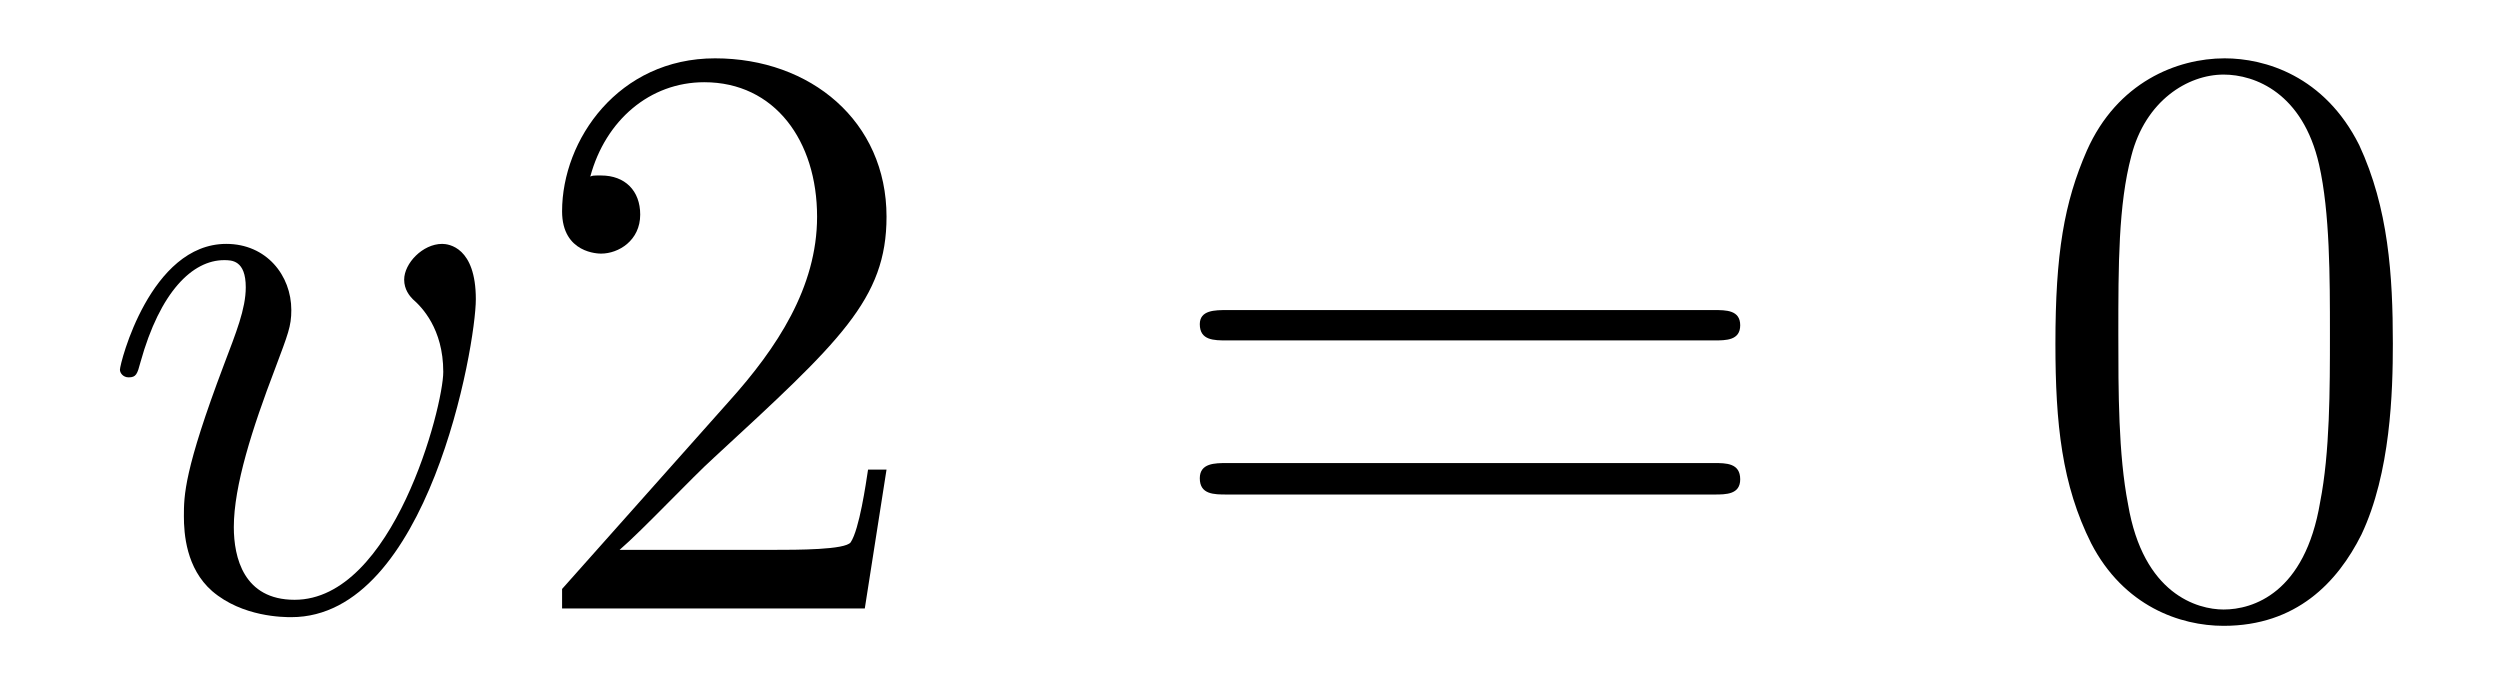
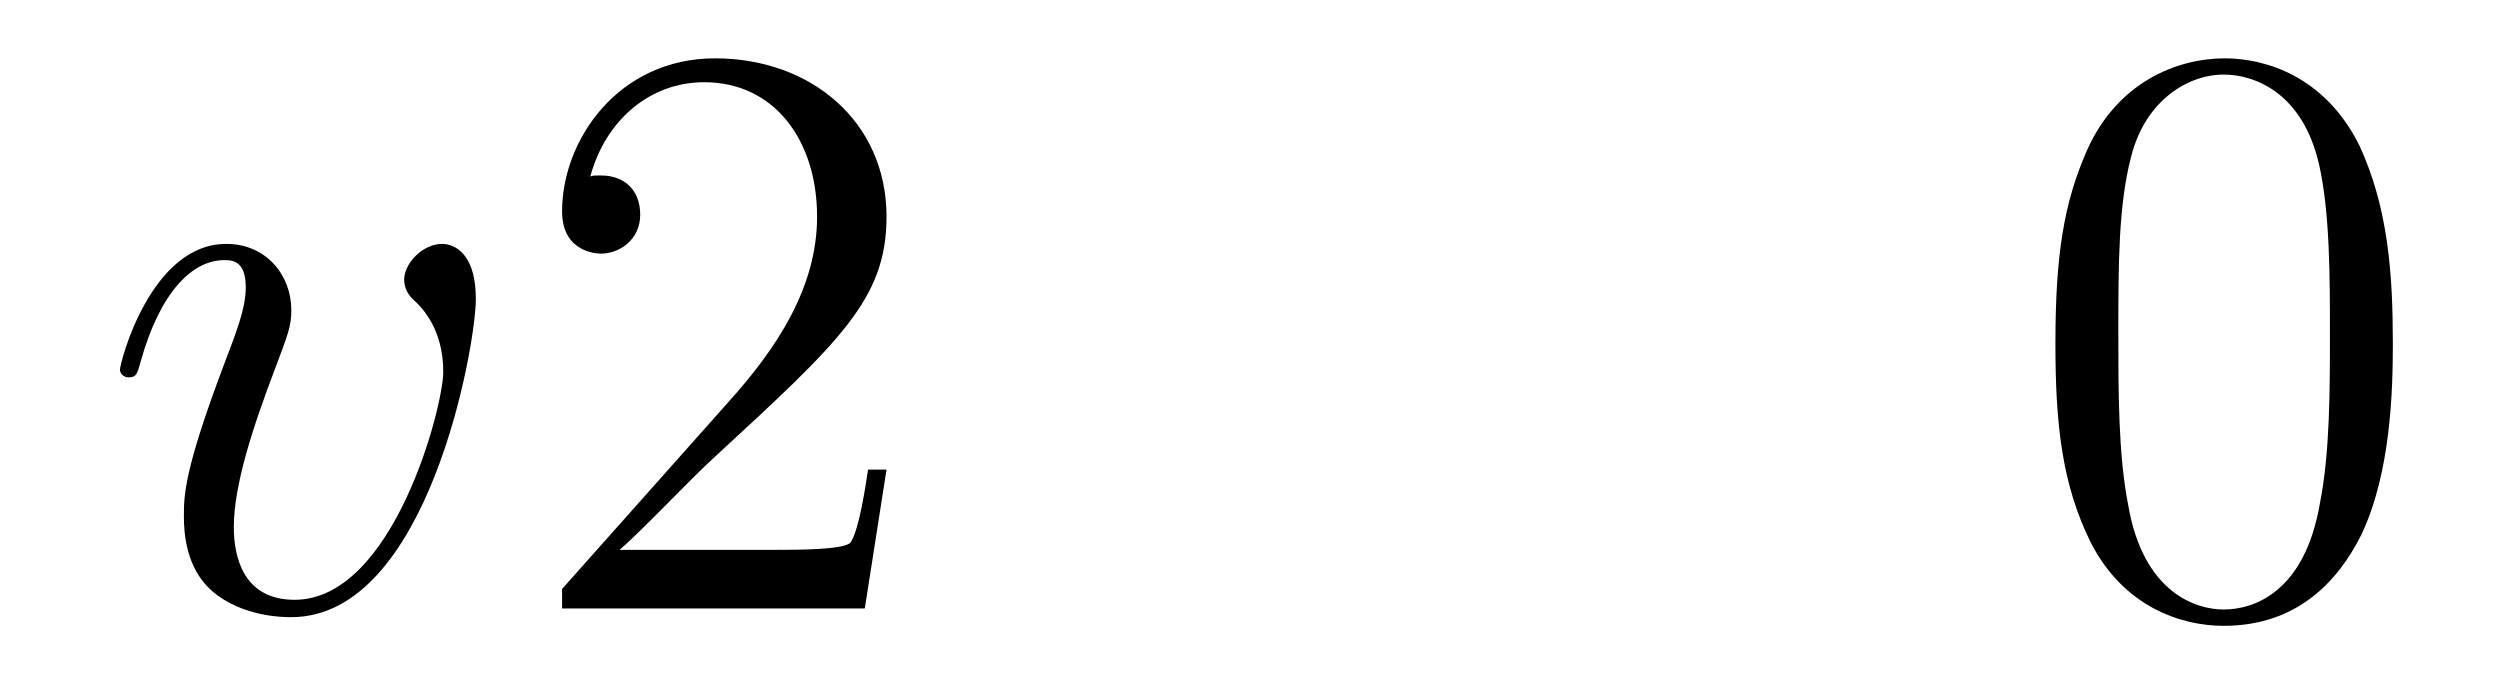
<svg xmlns="http://www.w3.org/2000/svg" height="10pt" version="1.1" viewBox="0 -10 36 10" width="36pt">
  <g id="page1">
    <g transform="matrix(1 0 0 1 -127 653)">
      <path d="M133.852 -658.691C133.852 -659.441 133.461 -659.488 133.367 -659.488C133.086 -659.488 132.82 -659.207 132.82 -658.973C132.82 -658.832 132.898 -658.738 132.945 -658.691C133.07 -658.582 133.383 -658.269 133.383 -657.645C133.383 -657.144 132.664 -654.363 131.242 -654.363C130.508 -654.363 130.367 -654.973 130.367 -655.41C130.367 -656.004 130.633 -656.832 130.961 -657.691C131.148 -658.191 131.195 -658.301 131.195 -658.535C131.195 -659.035 130.836 -659.488 130.258 -659.488C129.164 -659.488 128.727 -657.77 128.727 -657.676C128.727 -657.629 128.773 -657.566 128.852 -657.566C128.961 -657.566 128.977 -657.613 129.023 -657.785C129.305 -658.801 129.773 -659.254 130.227 -659.254C130.336 -659.254 130.539 -659.254 130.539 -658.863C130.539 -658.551 130.398 -658.207 130.227 -657.754C129.648 -656.223 129.648 -655.863 129.648 -655.566C129.648 -655.316 129.68 -654.816 130.055 -654.488C130.492 -654.113 131.086 -654.113 131.195 -654.113C133.164 -654.113 133.852 -658.02 133.852 -658.691ZM134.035 -654.238" fill-rule="evenodd" />
      <path d="M139.766 -656.238H139.5C139.469 -656.035 139.375 -655.379 139.25 -655.191C139.172 -655.082 138.484 -655.082 138.125 -655.082H135.922C136.25 -655.363 136.969 -656.129 137.281 -656.41C139.094 -658.082 139.766 -658.691 139.766 -659.879C139.766 -661.254 138.672 -662.16 137.297 -662.16C135.906 -662.16 135.094 -660.988 135.094 -659.957C135.094 -659.348 135.625 -659.348 135.656 -659.348C135.906 -659.348 136.219 -659.535 136.219 -659.91C136.219 -660.254 136 -660.473 135.656 -660.473C135.547 -660.473 135.531 -660.473 135.5 -660.457C135.719 -661.269 136.359 -661.816 137.141 -661.816C138.156 -661.816 138.766 -660.973 138.766 -659.879C138.766 -658.863 138.188 -657.988 137.5 -657.223L135.094 -654.519V-654.238H139.453L139.766 -656.238ZM140.394 -654.238" fill-rule="evenodd" />
-       <path d="M151.684 -658.098C151.855 -658.098 152.059 -658.098 152.059 -658.316C152.059 -658.535 151.855 -658.535 151.684 -658.535H144.668C144.496 -658.535 144.277 -658.535 144.277 -658.332C144.277 -658.098 144.48 -658.098 144.668 -658.098H151.684ZM151.684 -655.879C151.855 -655.879 152.059 -655.879 152.059 -656.098C152.059 -656.332 151.855 -656.332 151.684 -656.332H144.668C144.496 -656.332 144.277 -656.332 144.277 -656.113C144.277 -655.879 144.48 -655.879 144.668 -655.879H151.684ZM152.754 -654.238" fill-rule="evenodd" />
      <path d="M161.457 -658.051C161.457 -659.035 161.394 -660.004 160.973 -660.91C160.473 -661.91 159.613 -662.16 159.035 -662.16C158.348 -662.16 157.488 -661.816 157.051 -660.832C156.723 -660.082 156.598 -659.348 156.598 -658.051C156.598 -656.895 156.691 -656.019 157.113 -655.176C157.582 -654.27 158.394 -653.988 159.02 -653.988C160.066 -653.988 160.66 -654.613 161.004 -655.301C161.426 -656.191 161.457 -657.363 161.457 -658.051ZM159.02 -654.223C158.645 -654.223 157.863 -654.441 157.644 -655.738C157.504 -656.457 157.504 -657.363 157.504 -658.191C157.504 -659.176 157.504 -660.051 157.691 -660.754C157.895 -661.551 158.504 -661.926 159.02 -661.926C159.473 -661.926 160.16 -661.66 160.395 -660.629C160.551 -659.941 160.551 -659.004 160.551 -658.191C160.551 -657.395 160.551 -656.488 160.41 -655.77C160.191 -654.457 159.441 -654.223 159.02 -654.223ZM161.992 -654.238" fill-rule="evenodd" />
    </g>
  </g>
</svg>